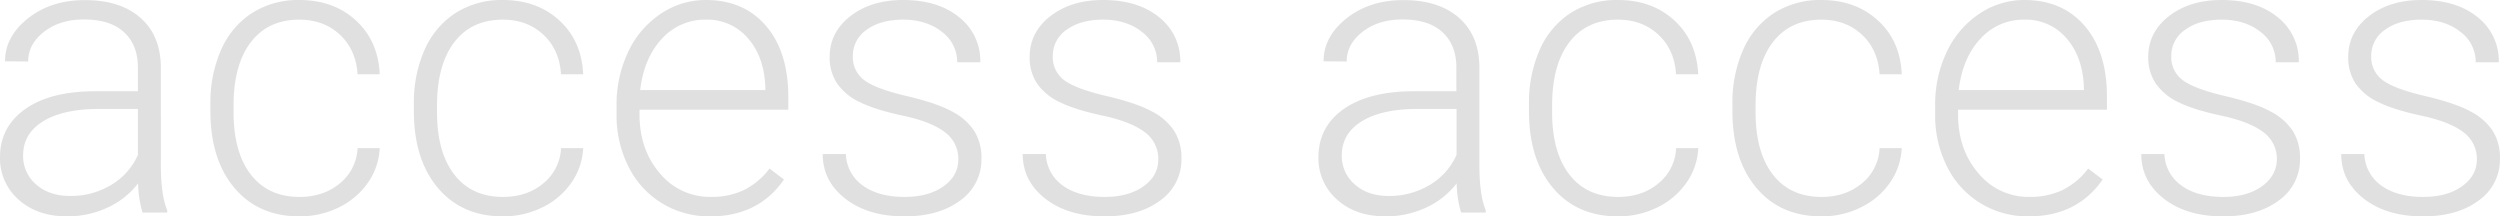
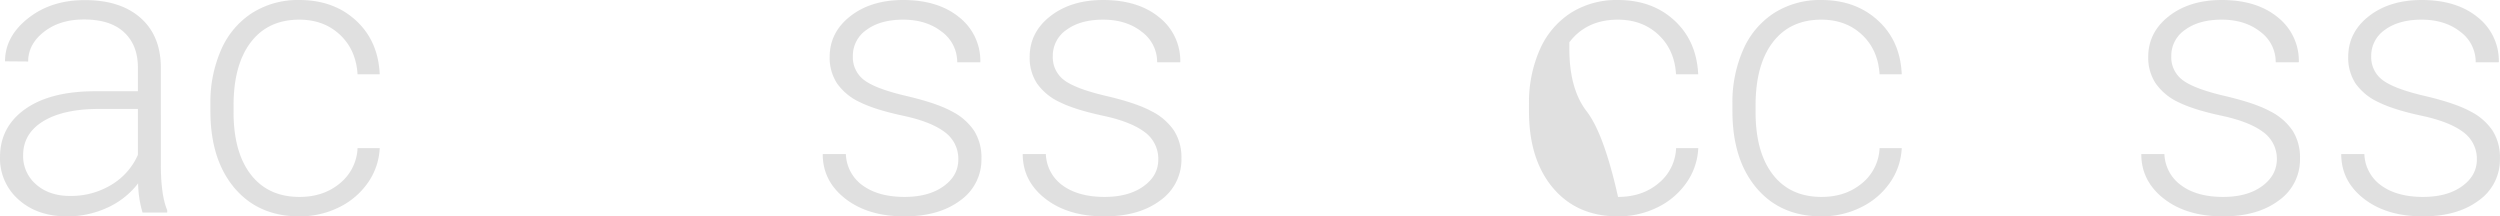
<svg xmlns="http://www.w3.org/2000/svg" viewBox="0 0 966.02 83.61">
  <defs>
    <style>.cls-1{opacity:0.6;}.cls-2{fill:#ccc;}</style>
  </defs>
  <g id="Layer_2" data-name="Layer 2">
    <g id="Layer_1-2" data-name="Layer 1">
      <g class="cls-1">
        <path class="cls-2" d="M55.07,82.12a42.38,42.38,0,0,1-1.71-11.25,31.16,31.16,0,0,1-12,9.43A36.68,36.68,0,0,1,26,83.61q-11.62,0-18.82-6.48A21.13,21.13,0,0,1,0,60.74Q0,49,9.8,42.1t27.31-6.85H53.28V26.08q0-8.64-5.33-13.6T32.42,7.53Q23.11,7.53,17,12.3T10.88,23.77L1.94,23.7q0-9.61,8.94-16.66t22-7q13.5,0,21.28,6.74t8,18.82V63.72q0,11.7,2.46,17.51v.89Zm-28-6.41a30,30,0,0,0,16-4.32A25.4,25.4,0,0,0,53.28,59.84V42.1H37.34Q24,42.27,16.47,47T8.94,60a14.42,14.42,0,0,0,5,11.25Q19,75.71,27.05,75.71Z" />
        <path class="cls-2" d="M115.73,76.09q9.31,0,15.61-5.26a18.48,18.48,0,0,0,6.82-13.6h8.57a25.24,25.24,0,0,1-4.62,13.45,29,29,0,0,1-11.29,9.51,34.06,34.06,0,0,1-15.09,3.42q-15.87,0-25.15-11T81.3,42.92V40.24a50.28,50.28,0,0,1,4.18-21.09A32.11,32.11,0,0,1,97.44,5a33.07,33.07,0,0,1,18.22-5q13.26,0,21.87,7.9t9.2,20.79h-8.57q-.6-9.47-6.82-15.28T115.66,7.6q-12.07,0-18.74,8.72T90.25,40.76v2.61q0,15.43,6.67,24.07T115.73,76.09Z" />
-         <path class="cls-2" d="M194.35,76.09q9.32,0,15.61-5.26a18.48,18.48,0,0,0,6.82-13.6h8.57a25.24,25.24,0,0,1-4.62,13.45,29,29,0,0,1-11.29,9.51,34.06,34.06,0,0,1-15.09,3.42q-15.87,0-25.15-11t-9.28-29.66V40.24a50.28,50.28,0,0,1,4.18-21.09A32.17,32.17,0,0,1,176.06,5a33.07,33.07,0,0,1,18.22-5q13.26,0,21.87,7.9t9.2,20.79h-8.57q-.6-9.47-6.82-15.28T194.28,7.6q-12.08,0-18.74,8.72t-6.67,24.44v2.61q0,15.43,6.67,24.07T194.35,76.09Z" />
-         <path class="cls-2" d="M274.39,83.61a35.09,35.09,0,0,1-18.6-5.06,34.54,34.54,0,0,1-12.93-14.13,44,44,0,0,1-4.62-20.3V40.91A47.53,47.53,0,0,1,242.75,20,35.85,35.85,0,0,1,255.31,5.33,31,31,0,0,1,272.75,0Q287.42,0,296,10t8.61,27.39v5H247.11v1.72q0,13.71,7.86,22.84a25,25,0,0,0,19.79,9.13,29,29,0,0,0,12.63-2.61,28,28,0,0,0,9.95-8.35l5.59,4.25Q293.09,83.62,274.39,83.61Zm-1.64-76a22.31,22.31,0,0,0-17,7.38q-6.89,7.38-8.38,19.82h48.36v-1q-.36-11.62-6.63-18.93A20.57,20.57,0,0,0,272.75,7.6Z" />
        <path class="cls-2" d="M370.3,61.63A12.73,12.73,0,0,0,365,51q-5.33-4-16.06-6.29t-16.66-5.22a22.15,22.15,0,0,1-8.79-7.19A18,18,0,0,1,320.59,22q0-9.52,8-15.76T349,0q13.49,0,21.65,6.67a21.41,21.41,0,0,1,8.16,17.4h-8.94a14.45,14.45,0,0,0-5.92-11.77Q358,7.61,349,7.6q-8.79,0-14.12,3.91a12.09,12.09,0,0,0-5.33,10.18A11,11,0,0,0,334,31q4.42,3.32,16.17,6.07T367.73,43a22.75,22.75,0,0,1,8.68,7.53,19.31,19.31,0,0,1,2.83,10.65A19.31,19.31,0,0,1,371,77.5q-8.24,6.12-21.49,6.11-14.08,0-22.85-6.82t-8.75-17.25h8.94a15.53,15.53,0,0,0,6.6,12.19q6.06,4.35,16.06,4.36,9.3,0,15.05-4.1T370.3,61.63Z" />
        <path class="cls-2" d="M447.57,61.63A12.72,12.72,0,0,0,442.25,51q-5.34-4-16.06-6.29t-16.66-5.22a22.15,22.15,0,0,1-8.79-7.19A18,18,0,0,1,397.87,22q0-9.52,8-15.76T426.26,0q13.49,0,21.65,6.67a21.41,21.41,0,0,1,8.16,17.4h-8.94A14.44,14.44,0,0,0,441.2,12.3q-5.93-4.7-14.94-4.7-8.79,0-14.12,3.91a12.09,12.09,0,0,0-5.33,10.18A11,11,0,0,0,411.25,31q4.42,3.32,16.17,6.07T445,43a22.78,22.78,0,0,1,8.69,7.53,19.31,19.31,0,0,1,2.83,10.65,19.31,19.31,0,0,1-8.24,16.32q-8.23,6.12-21.5,6.11-14.08,0-22.84-6.82t-8.75-17.25h8.94a15.52,15.52,0,0,0,6.59,12.19q6.07,4.35,16.06,4.36,9.32,0,15.06-4.1T447.57,61.63Z" />
-         <path class="cls-2" d="M564.57,82.12a42.38,42.38,0,0,1-1.71-11.25,31.16,31.16,0,0,1-12,9.43,36.65,36.65,0,0,1-15.39,3.31q-11.62,0-18.82-6.48a21.13,21.13,0,0,1-7.19-16.39q0-11.77,9.8-18.64t27.31-6.85h16.18V26.08q0-8.64-5.33-13.6T541.92,7.53q-9.31,0-15.43,4.77t-6.11,11.47l-8.94-.07q0-9.61,8.94-16.66t22-7q13.49,0,21.27,6.74t8,18.82V63.72q0,11.7,2.46,17.51v.89Zm-28-6.41a30,30,0,0,0,16-4.32,25.48,25.48,0,0,0,10.25-11.55V42.1H546.84Q533.49,42.27,526,47t-7.52,13a14.39,14.39,0,0,0,5,11.25Q528.51,75.71,536.55,75.71Z" />
-         <path class="cls-2" d="M625.23,76.09q9.32,0,15.62-5.26a18.47,18.47,0,0,0,6.81-13.6h8.57a25.08,25.08,0,0,1-4.62,13.45,29,29,0,0,1-11.29,9.51,34.06,34.06,0,0,1-15.09,3.42q-15.87,0-25.15-11t-9.27-29.66V40.24A50.44,50.44,0,0,1,595,19.15,32.17,32.17,0,0,1,606.94,5a33.07,33.07,0,0,1,18.22-5Q638.42,0,647,7.9t9.2,20.79h-8.57q-.58-9.47-6.81-15.28T625.16,7.6q-12.07,0-18.74,8.72t-6.67,24.44v2.61q0,15.43,6.67,24.07T625.23,76.09Z" />
+         <path class="cls-2" d="M625.23,76.09q9.32,0,15.62-5.26a18.47,18.47,0,0,0,6.81-13.6h8.57a25.08,25.08,0,0,1-4.62,13.45,29,29,0,0,1-11.29,9.51,34.06,34.06,0,0,1-15.09,3.42q-15.87,0-25.15-11t-9.27-29.66V40.24A50.44,50.44,0,0,1,595,19.15,32.17,32.17,0,0,1,606.94,5a33.07,33.07,0,0,1,18.22-5Q638.42,0,647,7.9t9.2,20.79h-8.57q-.58-9.47-6.81-15.28T625.16,7.6q-12.07,0-18.74,8.72v2.61q0,15.43,6.67,24.07T625.23,76.09Z" />
        <path class="cls-2" d="M703.85,76.09q9.31,0,15.62-5.26a18.47,18.47,0,0,0,6.81-13.6h8.57a25.24,25.24,0,0,1-4.62,13.45,29,29,0,0,1-11.29,9.51,34.06,34.06,0,0,1-15.09,3.42q-15.87,0-25.15-11t-9.28-29.66V40.24a50.28,50.28,0,0,1,4.18-21.09A32.17,32.17,0,0,1,685.56,5a33.07,33.07,0,0,1,18.22-5Q717,0,725.65,7.9t9.2,20.79h-8.57q-.59-9.47-6.81-15.28T703.78,7.6q-12.07,0-18.74,8.72t-6.67,24.44v2.61q0,15.43,6.67,24.07T703.85,76.09Z" />
-         <path class="cls-2" d="M783.89,83.61a35,35,0,0,1-18.59-5.06,34.54,34.54,0,0,1-12.93-14.13,44,44,0,0,1-4.62-20.3V40.91A47.39,47.39,0,0,1,752.26,20,35.83,35.83,0,0,1,764.81,5.33,31,31,0,0,1,782.25,0q14.68,0,23.29,10t8.6,27.39v5H756.61v1.72q0,13.71,7.87,22.84a25,25,0,0,0,19.78,9.13,29,29,0,0,0,12.63-2.61,27.92,27.92,0,0,0,10-8.35l5.59,4.25Q802.59,83.62,783.89,83.61Zm-1.64-76a22.27,22.27,0,0,0-17,7.38q-6.9,7.38-8.39,19.82h48.37v-1q-.37-11.62-6.64-18.93A20.56,20.56,0,0,0,782.25,7.6Z" />
        <path class="cls-2" d="M879.8,61.63A12.73,12.73,0,0,0,874.47,51q-5.33-4-16.06-6.29t-16.66-5.22A22.15,22.15,0,0,1,833,32.27,18,18,0,0,1,830.09,22q0-9.52,8-15.76T858.48,0Q872,0,880.13,6.67a21.41,21.41,0,0,1,8.16,17.4h-8.94a14.43,14.43,0,0,0-5.92-11.77q-5.92-4.7-14.95-4.7-8.79,0-14.12,3.91A12.09,12.09,0,0,0,839,21.69,11,11,0,0,0,843.47,31q4.42,3.32,16.17,6.07T877.23,43a22.75,22.75,0,0,1,8.68,7.53,19.23,19.23,0,0,1,2.83,10.65A19.31,19.31,0,0,1,880.5,77.5q-8.22,6.12-21.49,6.11-14.09,0-22.85-6.82t-8.75-17.25h8.94A15.53,15.53,0,0,0,843,71.73Q849,76.08,859,76.09q9.32,0,15-4.1T879.8,61.63Z" />
        <path class="cls-2" d="M957.08,61.63A12.73,12.73,0,0,0,951.75,51q-5.32-4-16.06-6.29T919,39.46a22.15,22.15,0,0,1-8.79-7.19A18,18,0,0,1,907.37,22q0-9.52,8-15.76T935.76,0q13.49,0,21.65,6.67a21.41,21.41,0,0,1,8.16,17.4h-8.94a14.45,14.45,0,0,0-5.92-11.77q-5.93-4.7-15-4.7-8.79,0-14.12,3.91a12.09,12.09,0,0,0-5.33,10.18A11,11,0,0,0,920.75,31q4.43,3.32,16.17,6.07T954.51,43a22.75,22.75,0,0,1,8.68,7.53A19.23,19.23,0,0,1,966,61.18a19.31,19.31,0,0,1-8.24,16.32q-8.24,6.12-21.49,6.11-14.09,0-22.85-6.82t-8.75-17.25h8.94a15.53,15.53,0,0,0,6.6,12.19q6.06,4.35,16.06,4.36,9.32,0,15.05-4.1T957.08,61.63Z" />
      </g>
    </g>
  </g>
</svg>